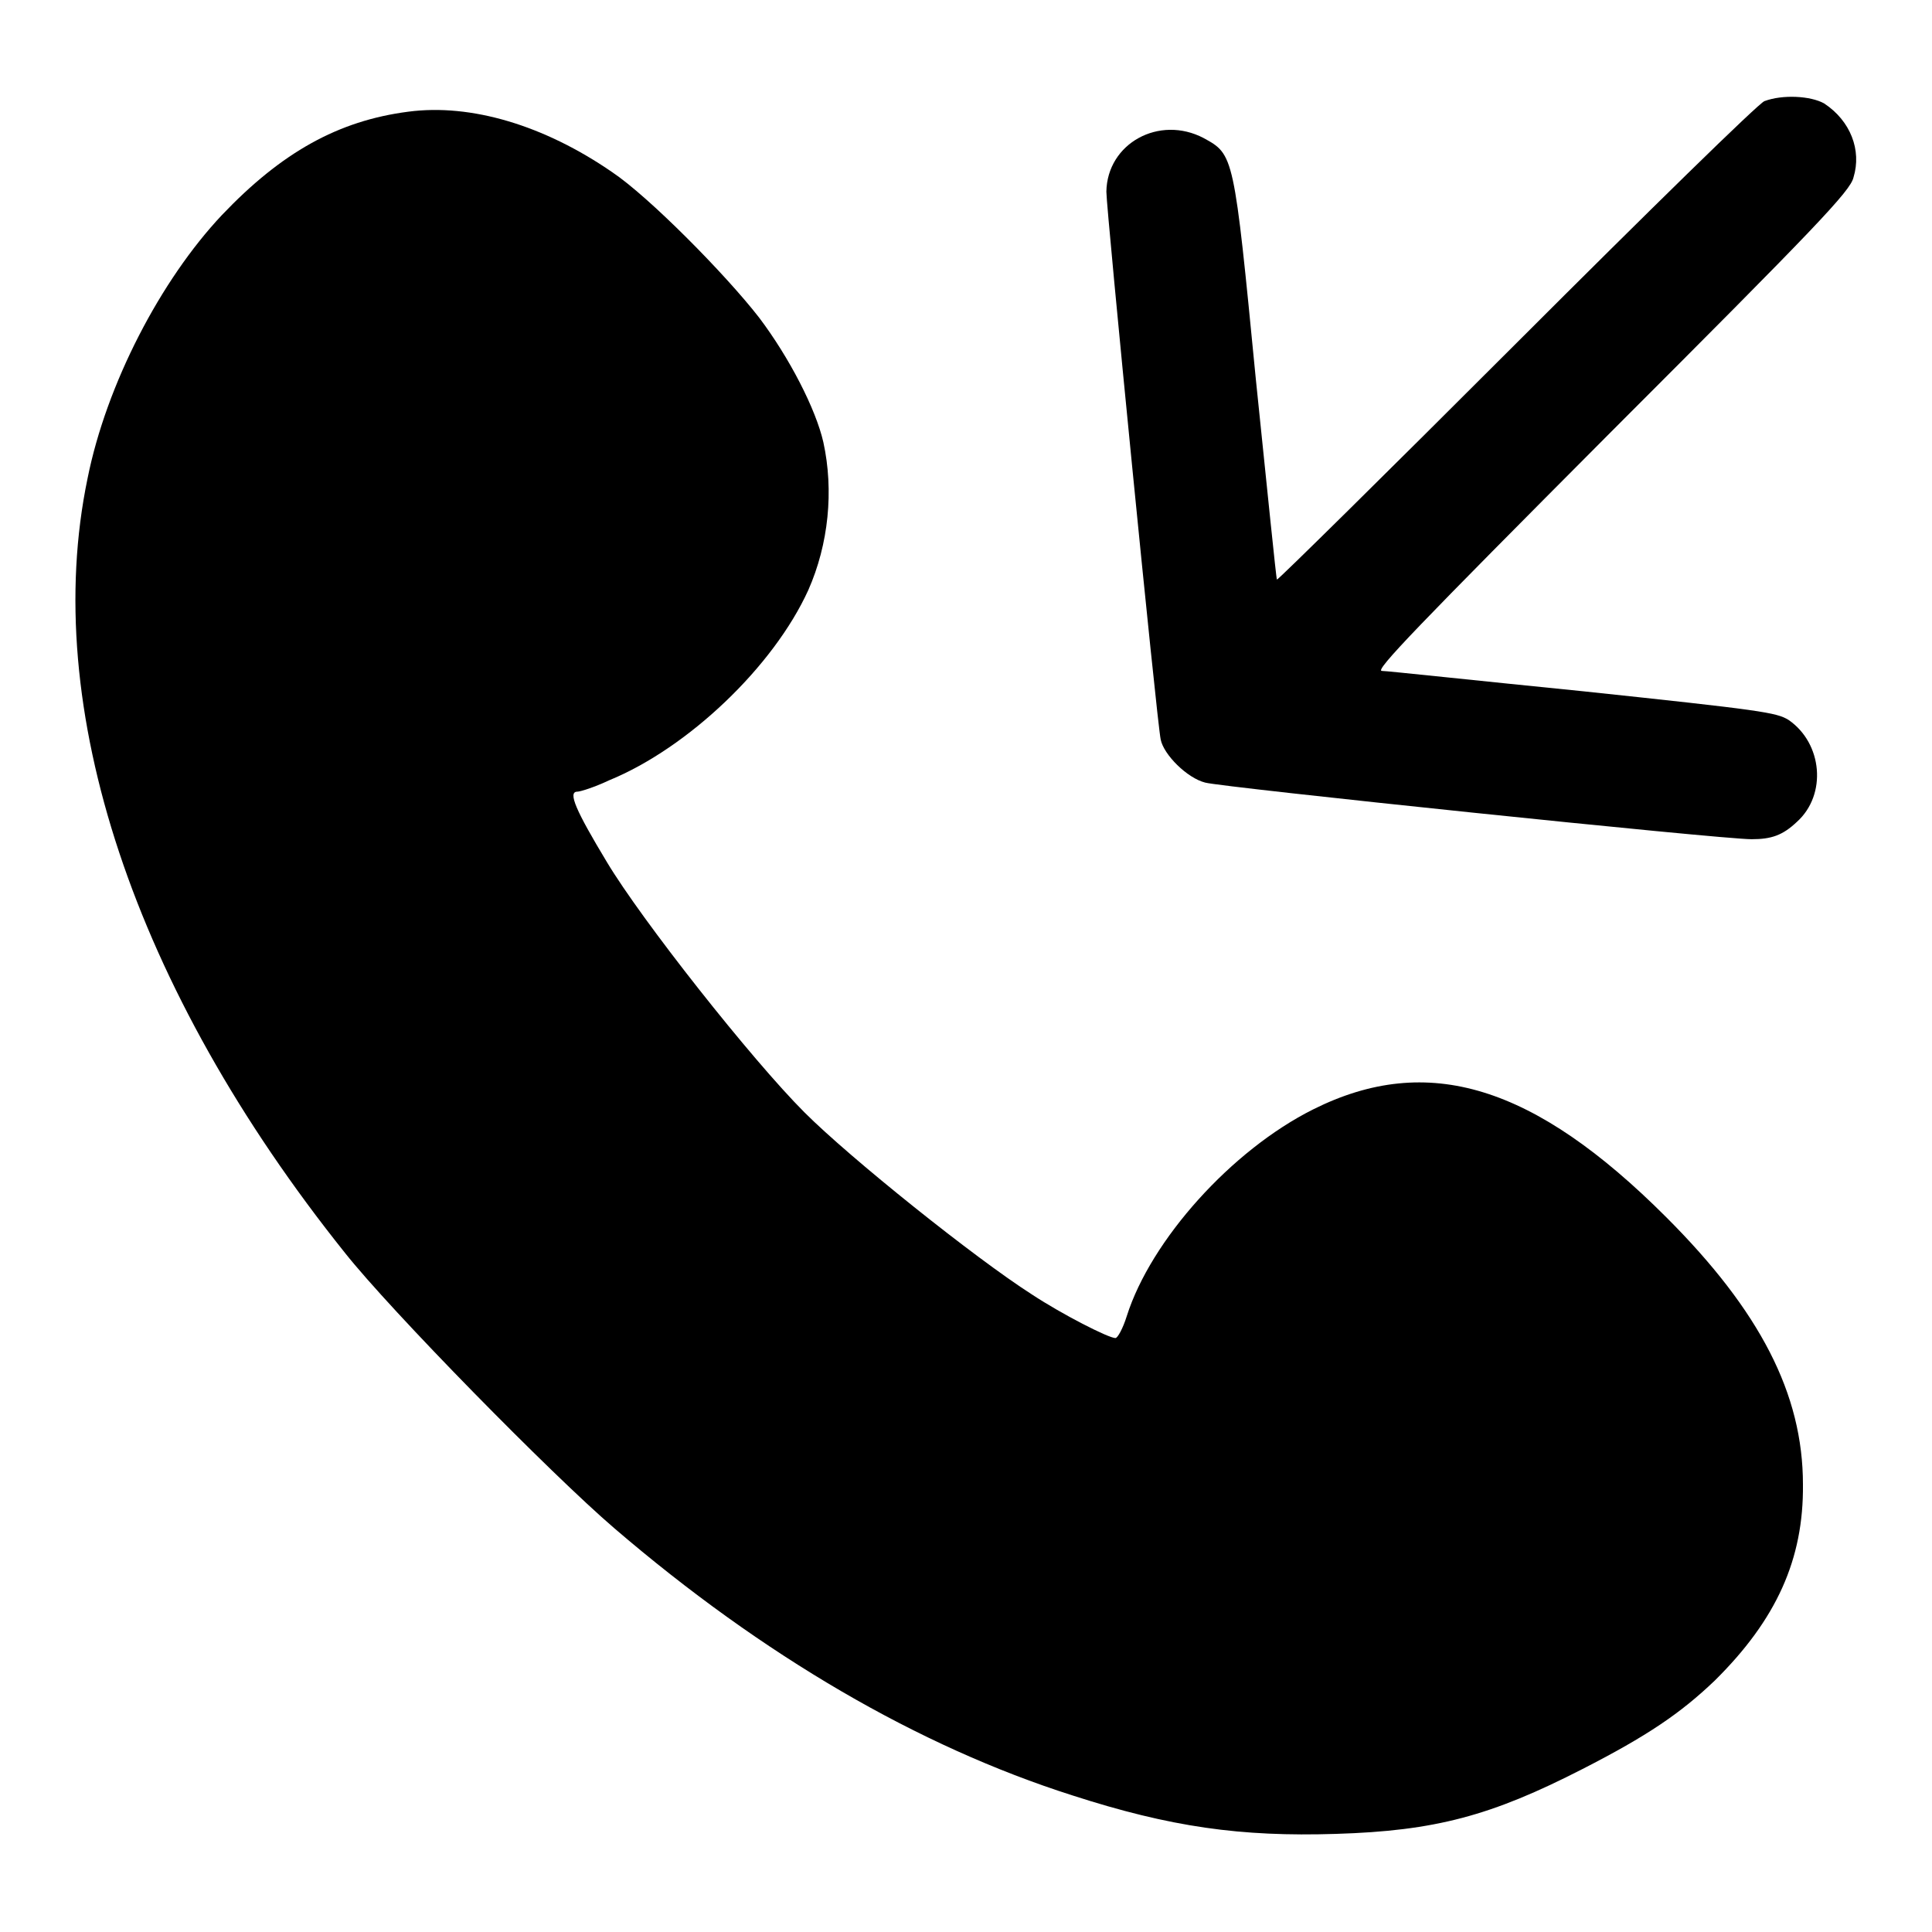
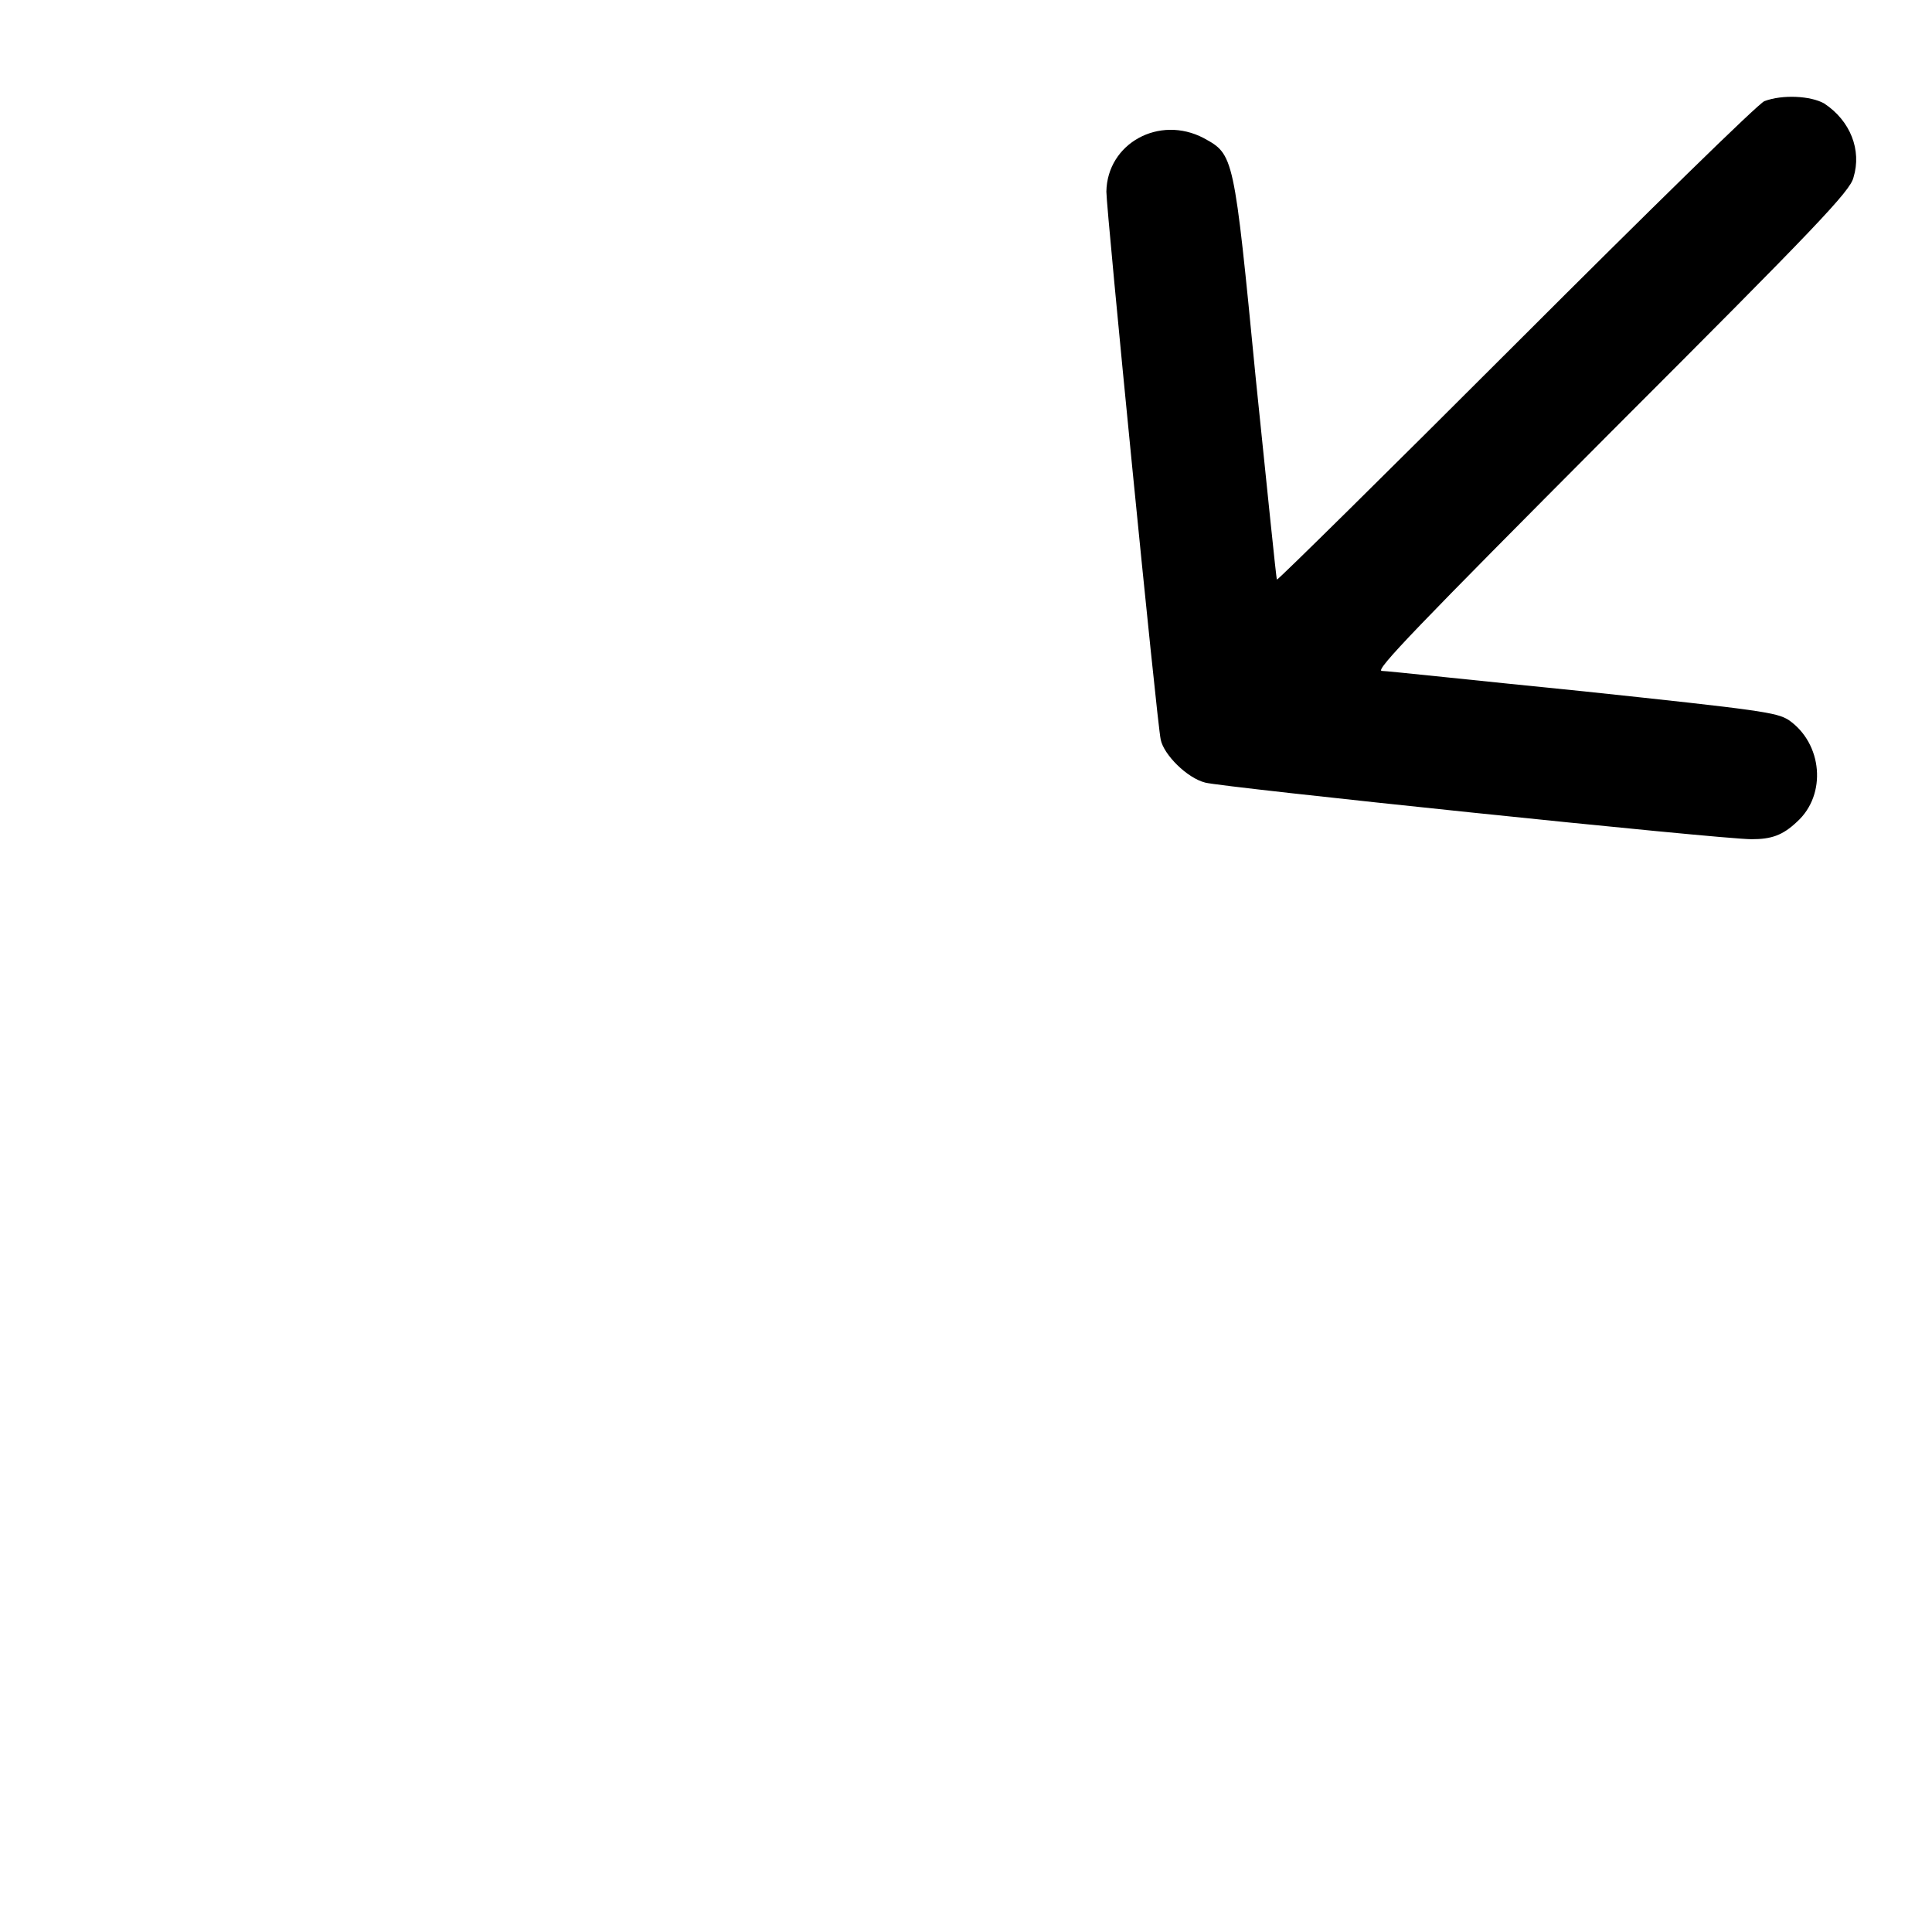
<svg xmlns="http://www.w3.org/2000/svg" version="1.1" x="0px" y="0px" viewBox="0 0 256 256" enable-background="new 0 0 256 256" xml:space="preserve">
  <g>
    <g>
      <g>
        <path fill="#000000" d="M233.8,13.4c-0.7,0.2-15.5,14.7-32.8,32c-17.4,17.4-31.7,31.5-31.8,31.4c-0.1-0.1-1.3-12.1-2.8-26.6c-2.9-29.8-2.9-29.7-6.9-31.9c-5.9-3.1-12.8,0.7-12.9,7.1c0,2.4,6.7,70.4,7.2,72.6c0.4,2,3.5,5.1,5.9,5.7c2.1,0.6,68.2,7.5,72.4,7.5c2.6,0,4.1-0.5,6-2.3c4-3.6,3.4-10.4-1.1-13.5c-1.6-1-3.6-1.3-27.2-3.8c-14-1.4-26-2.7-26.7-2.7c-1,0,4.7-5.9,30.4-31.7c27.2-27.2,31.7-31.9,32.1-33.7c1.1-3.6-0.4-7.5-3.9-9.8C239.9,12.7,236.2,12.5,233.8,13.4z" />
-         <path fill="#000000" d="M54.1,14.8c-9.3,1.2-16.8,5.4-24.7,13.7c-8.1,8.6-15.3,22.4-17.8,34.9C5.3,93.7,17.7,131,45.7,166c6.1,7.7,27.3,29.3,35.7,36.5c19.7,16.9,40.3,28.9,60.7,35.4c13,4.2,22.3,5.5,34.9,5.1c13.2-0.4,20.6-2.4,32.7-8.6c8.6-4.4,13-7.4,17.5-11.7c8.2-8.1,11.8-16.1,11.7-26c0-12-5.7-23-18.1-35.4c-17.5-17.5-31.6-21.9-46.8-14.3c-10.8,5.4-21.5,17.3-24.7,27.4c-0.5,1.6-1.2,2.9-1.5,2.9c-0.9,0-7-3.1-11.1-5.8c-7.5-4.8-24-18-30.1-24.1c-7-7-21.6-25.5-26.2-33.2c-4.1-6.8-5.2-9.3-3.9-9.3c0.4,0,2.3-0.6,4.2-1.5c10.5-4.3,21.8-15.1,26.4-25.2c2.7-6.1,3.4-13.2,2-19.6c-1-4.4-4.5-11.2-8.5-16.5C96.1,36.3,85.9,26,81.1,22.8C72.1,16.6,62.4,13.7,54.1,14.8z" />
      </g>
    </g>
  </g>
</svg>